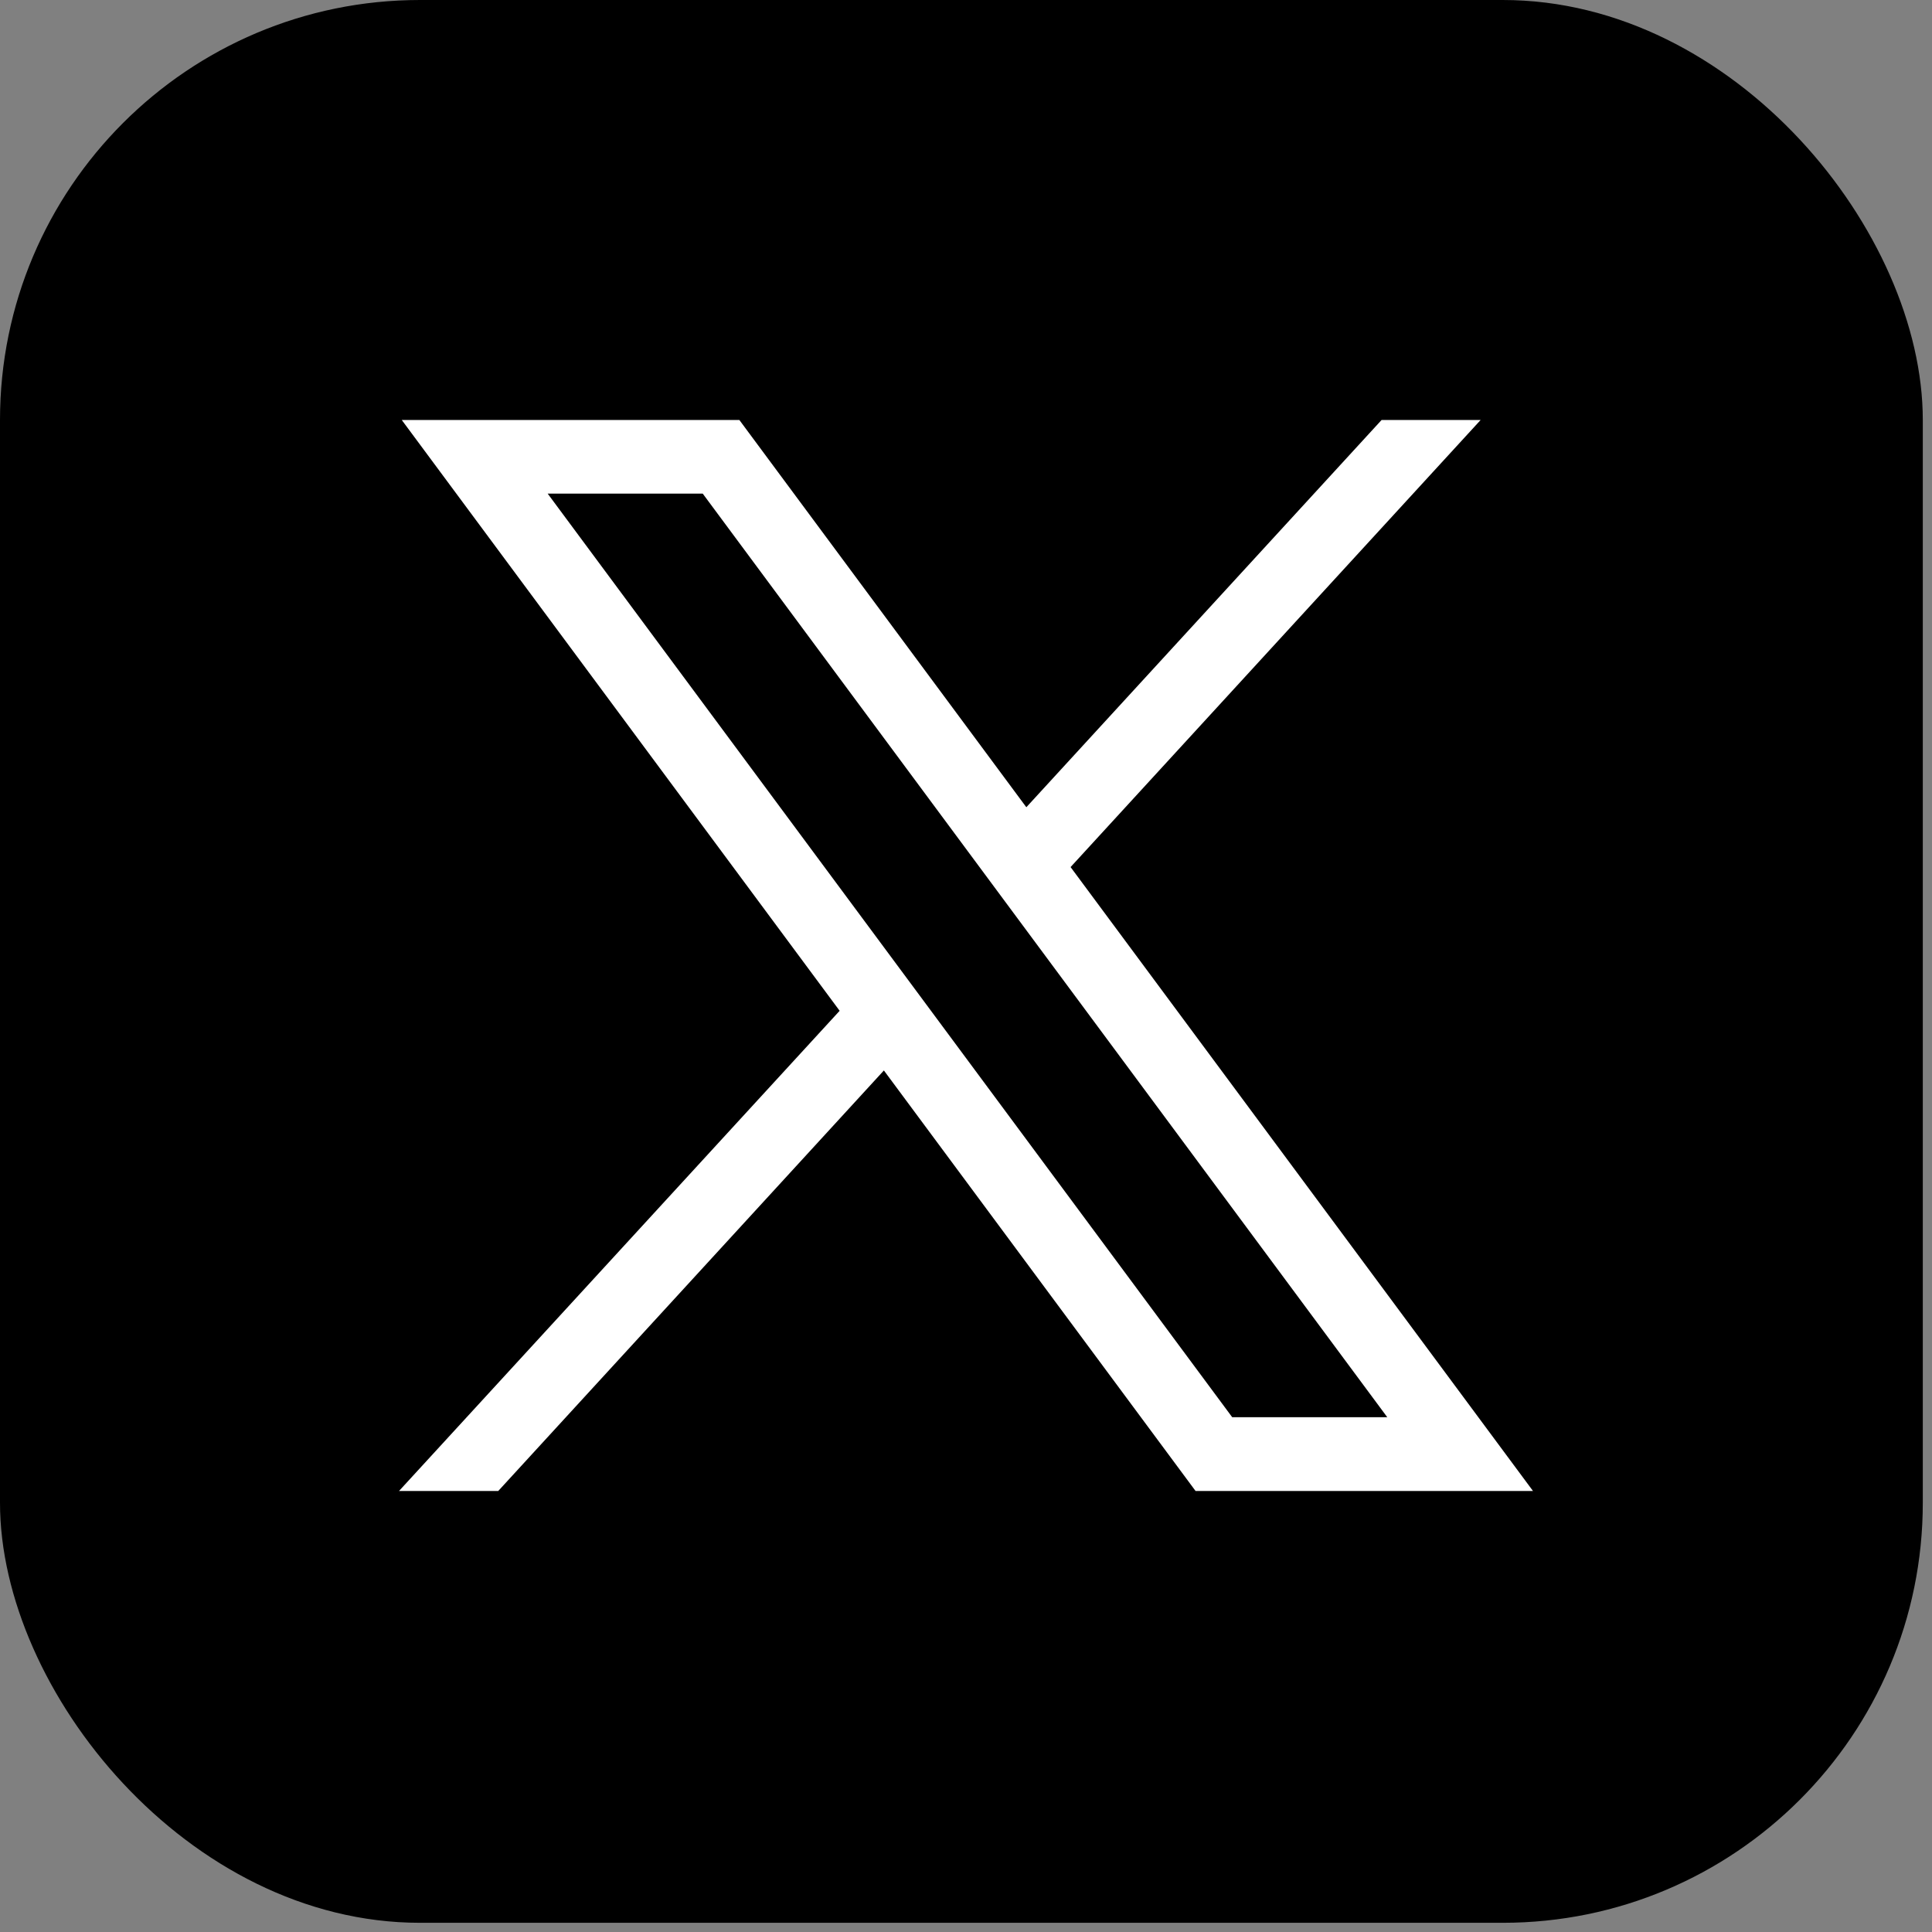
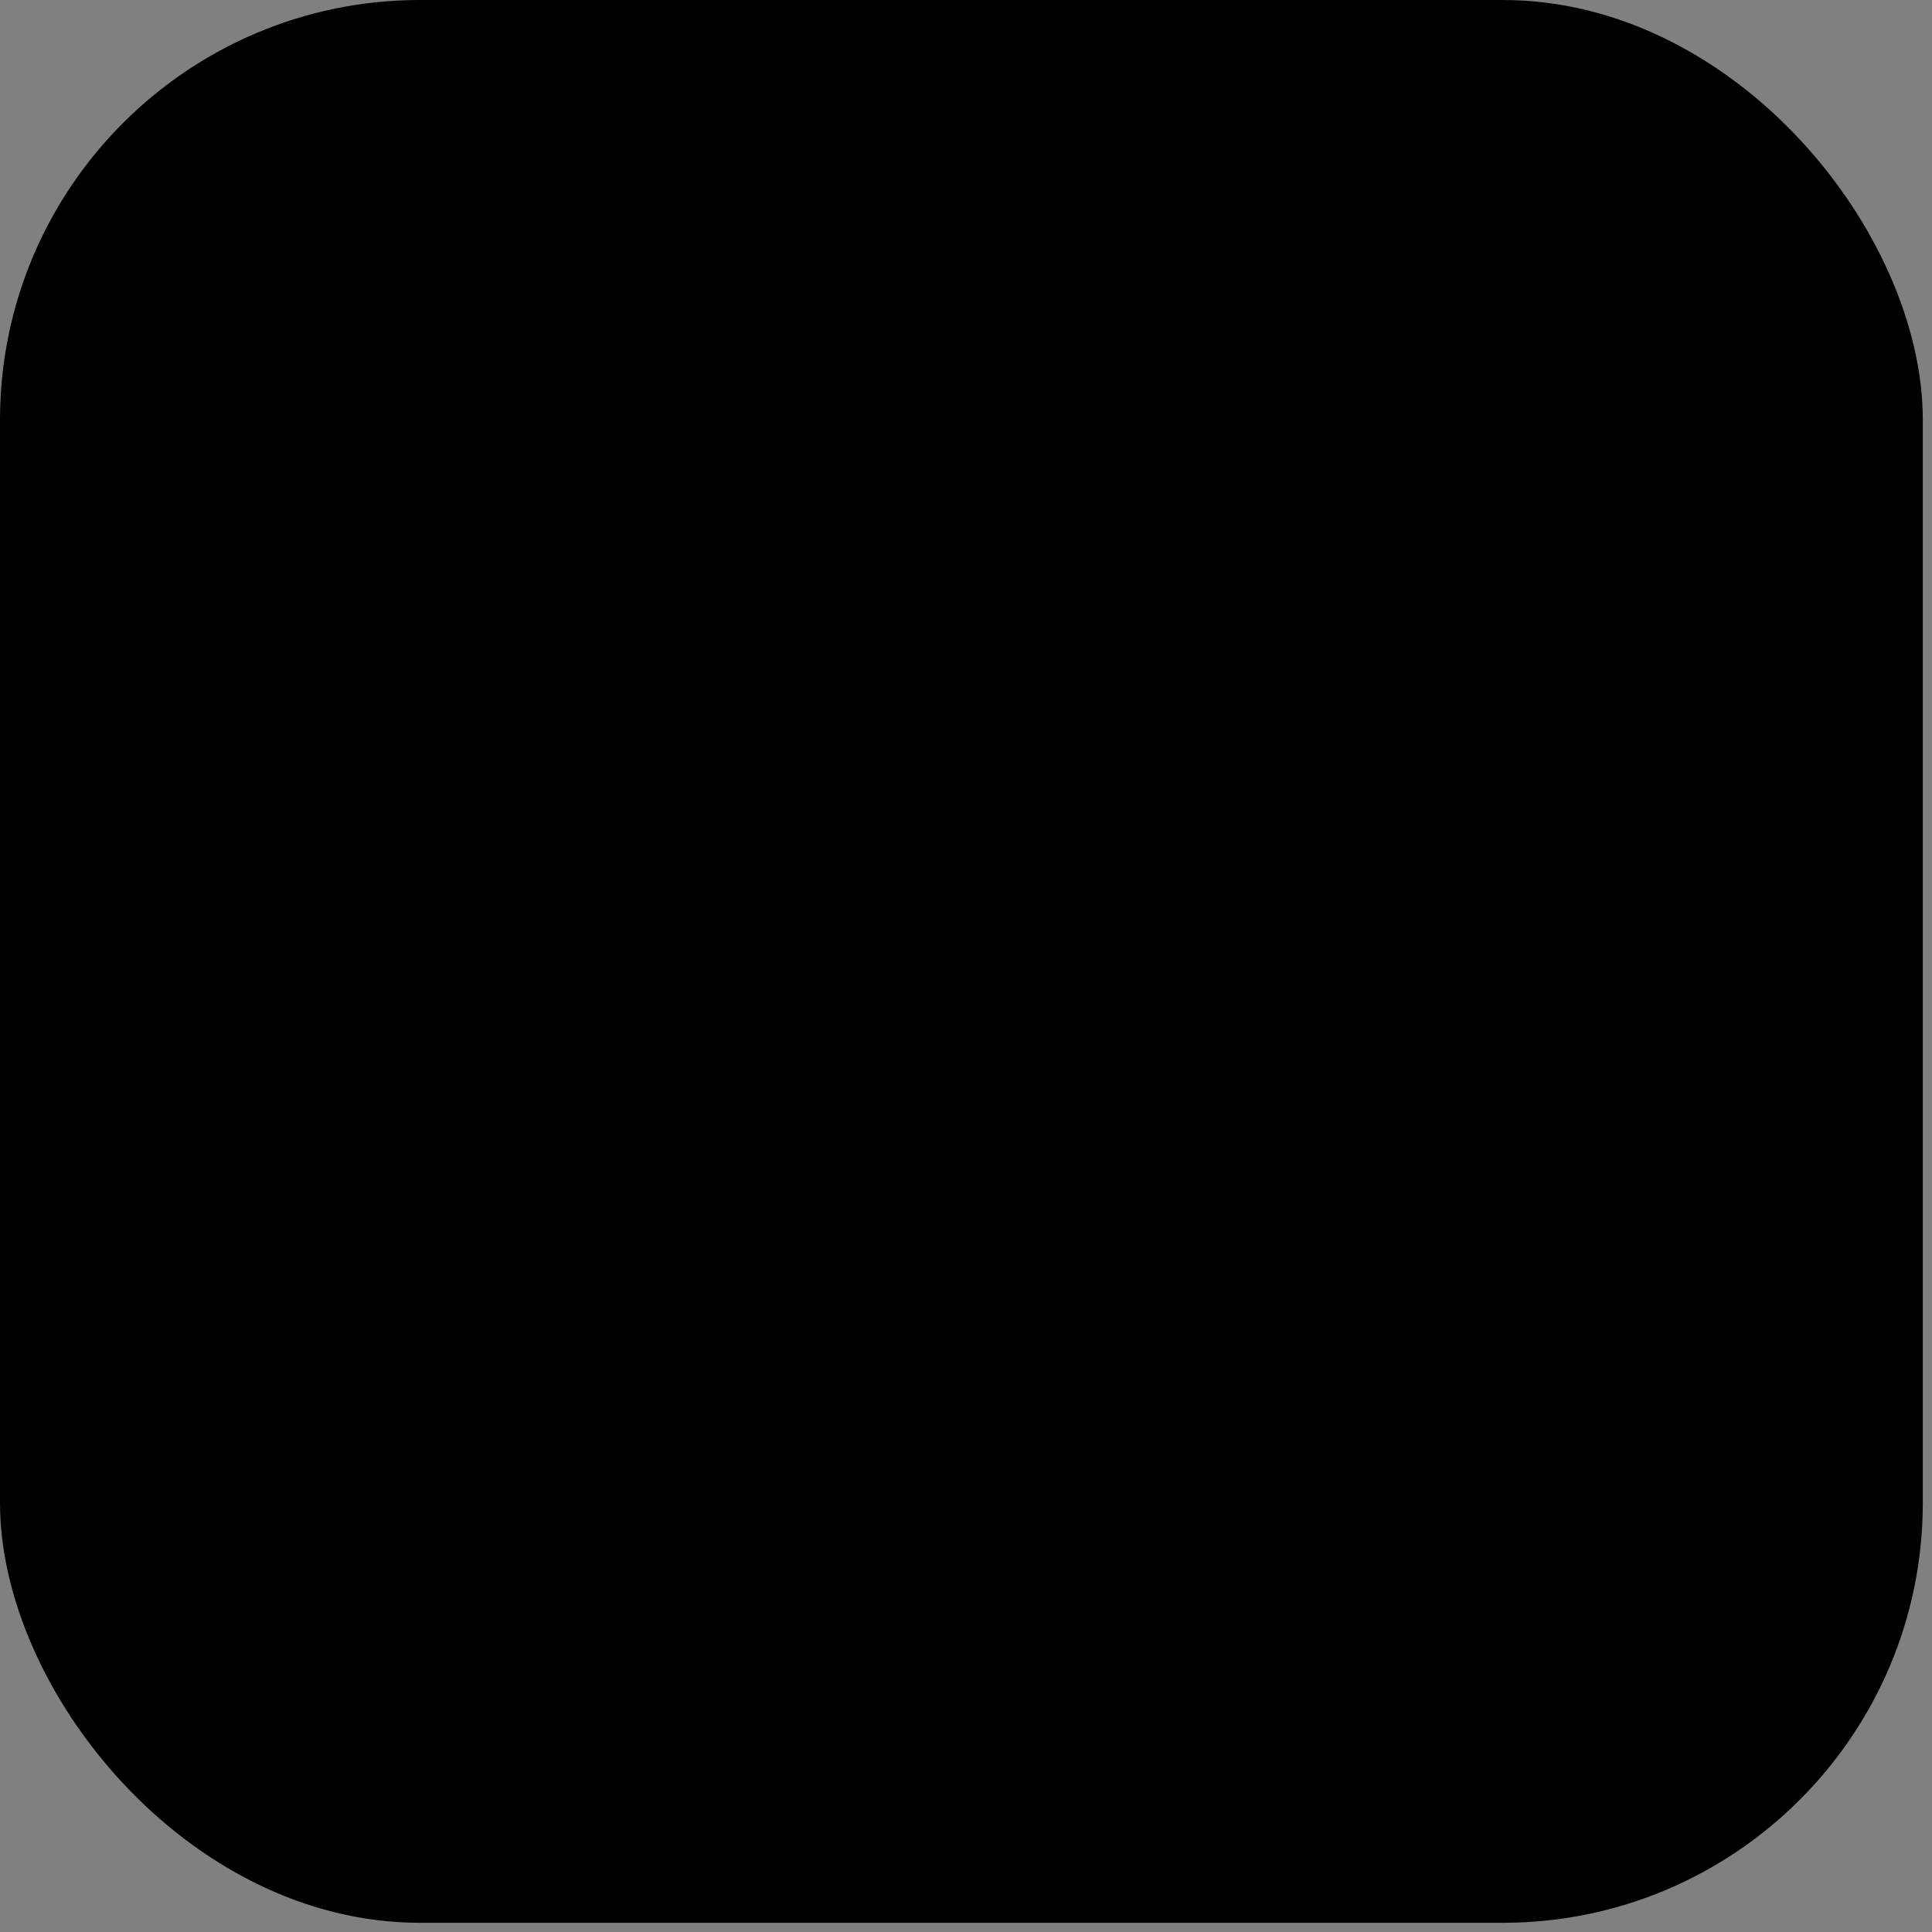
<svg xmlns="http://www.w3.org/2000/svg" width="92" height="92" viewBox="0 0 92 92" fill="none">
  <rect x="0" y="0" width="92" height="92" fill="#808080" stroke="none" />
  <rect width="91.562" height="91.562" rx="20" fill="black" />
-   <path d="M19.132 20L39.983 48.133L19 71H23.725L42.09 50.974L56.932 71H73L50.98 41.289L70.506 20H65.789L48.873 38.44L35.208 20H19.132ZM26.079 23.505H33.463L66.061 67.487H58.677L26.079 23.505Z" fill="white" />
</svg>